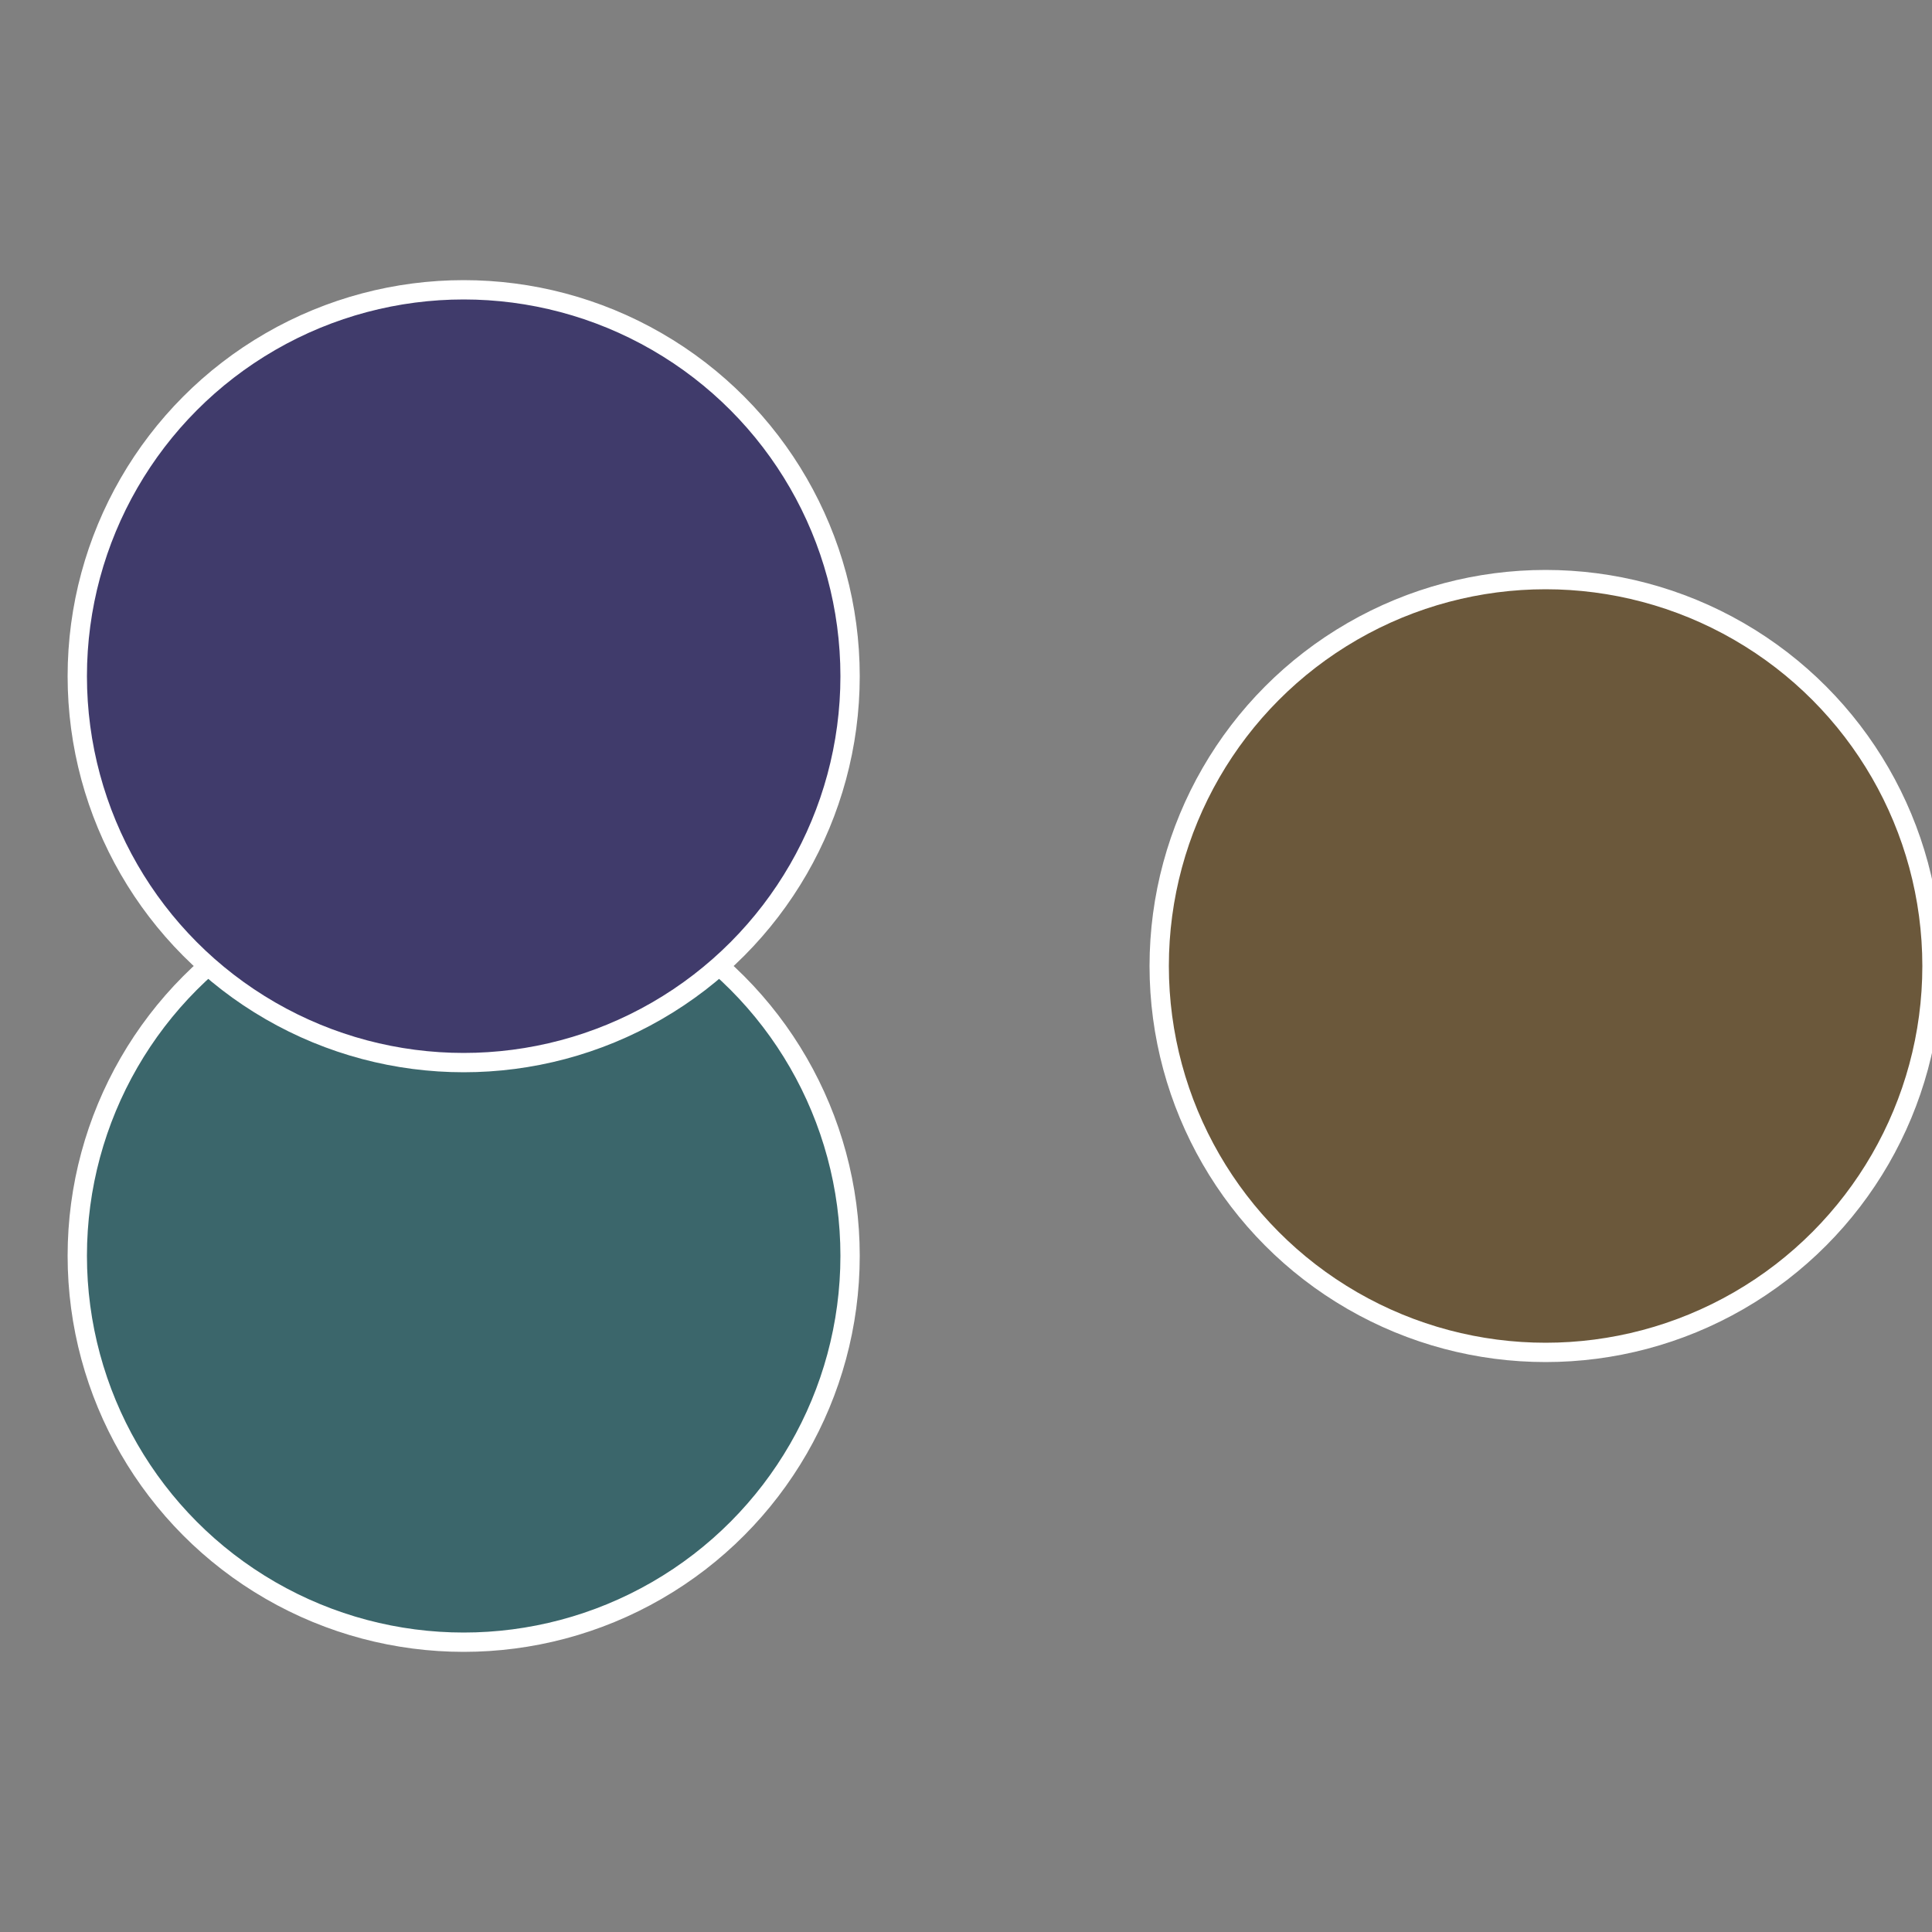
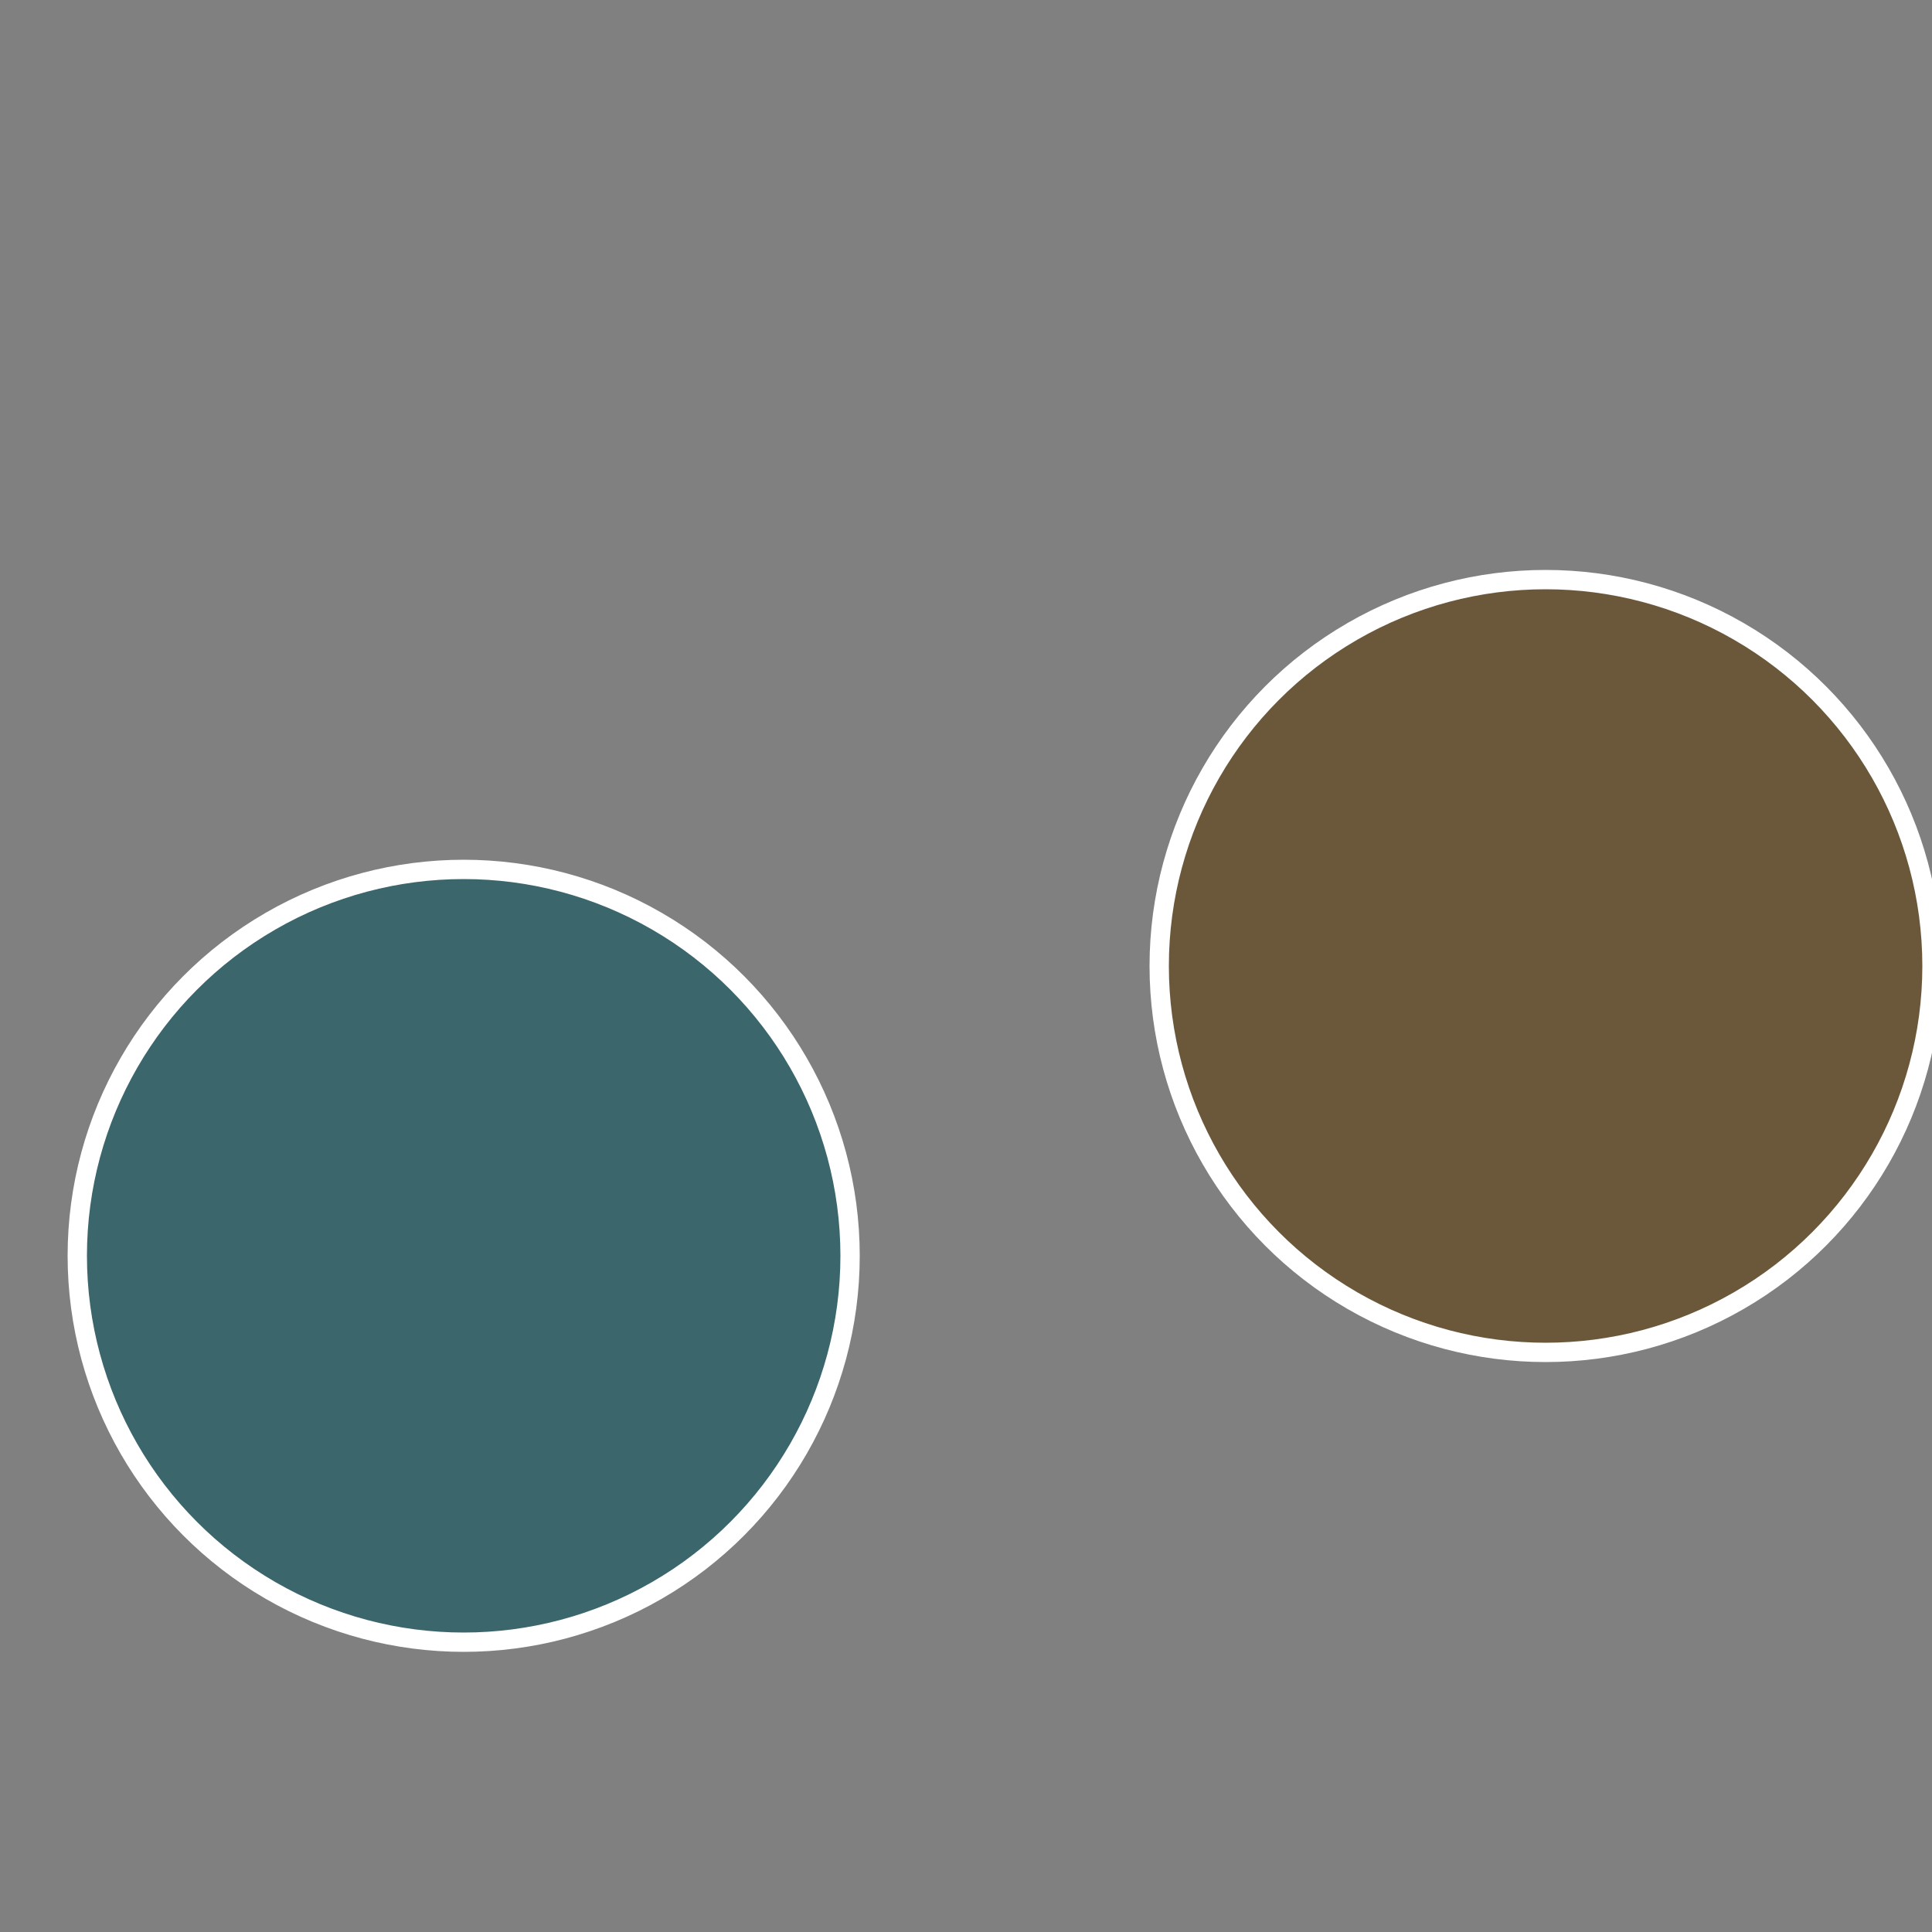
<svg xmlns="http://www.w3.org/2000/svg" width="500" height="500" viewBox="-1 -1 2 2">
  <rect x="-1" y="-1" width="2" height="2" fill="#808080" stroke="none" />
  <circle cx="0.6" cy="0" r="0.4" fill="#6b583b" stroke="#fff" stroke-width="1%" />
  <circle cx="-0.52" cy="0.3" r="0.4" fill="#3b666b" stroke="#fff" stroke-width="1%" />
-   <circle cx="-0.52" cy="-0.3" r="0.4" fill="#403b6b" stroke="#fff" stroke-width="1%" />
</svg>